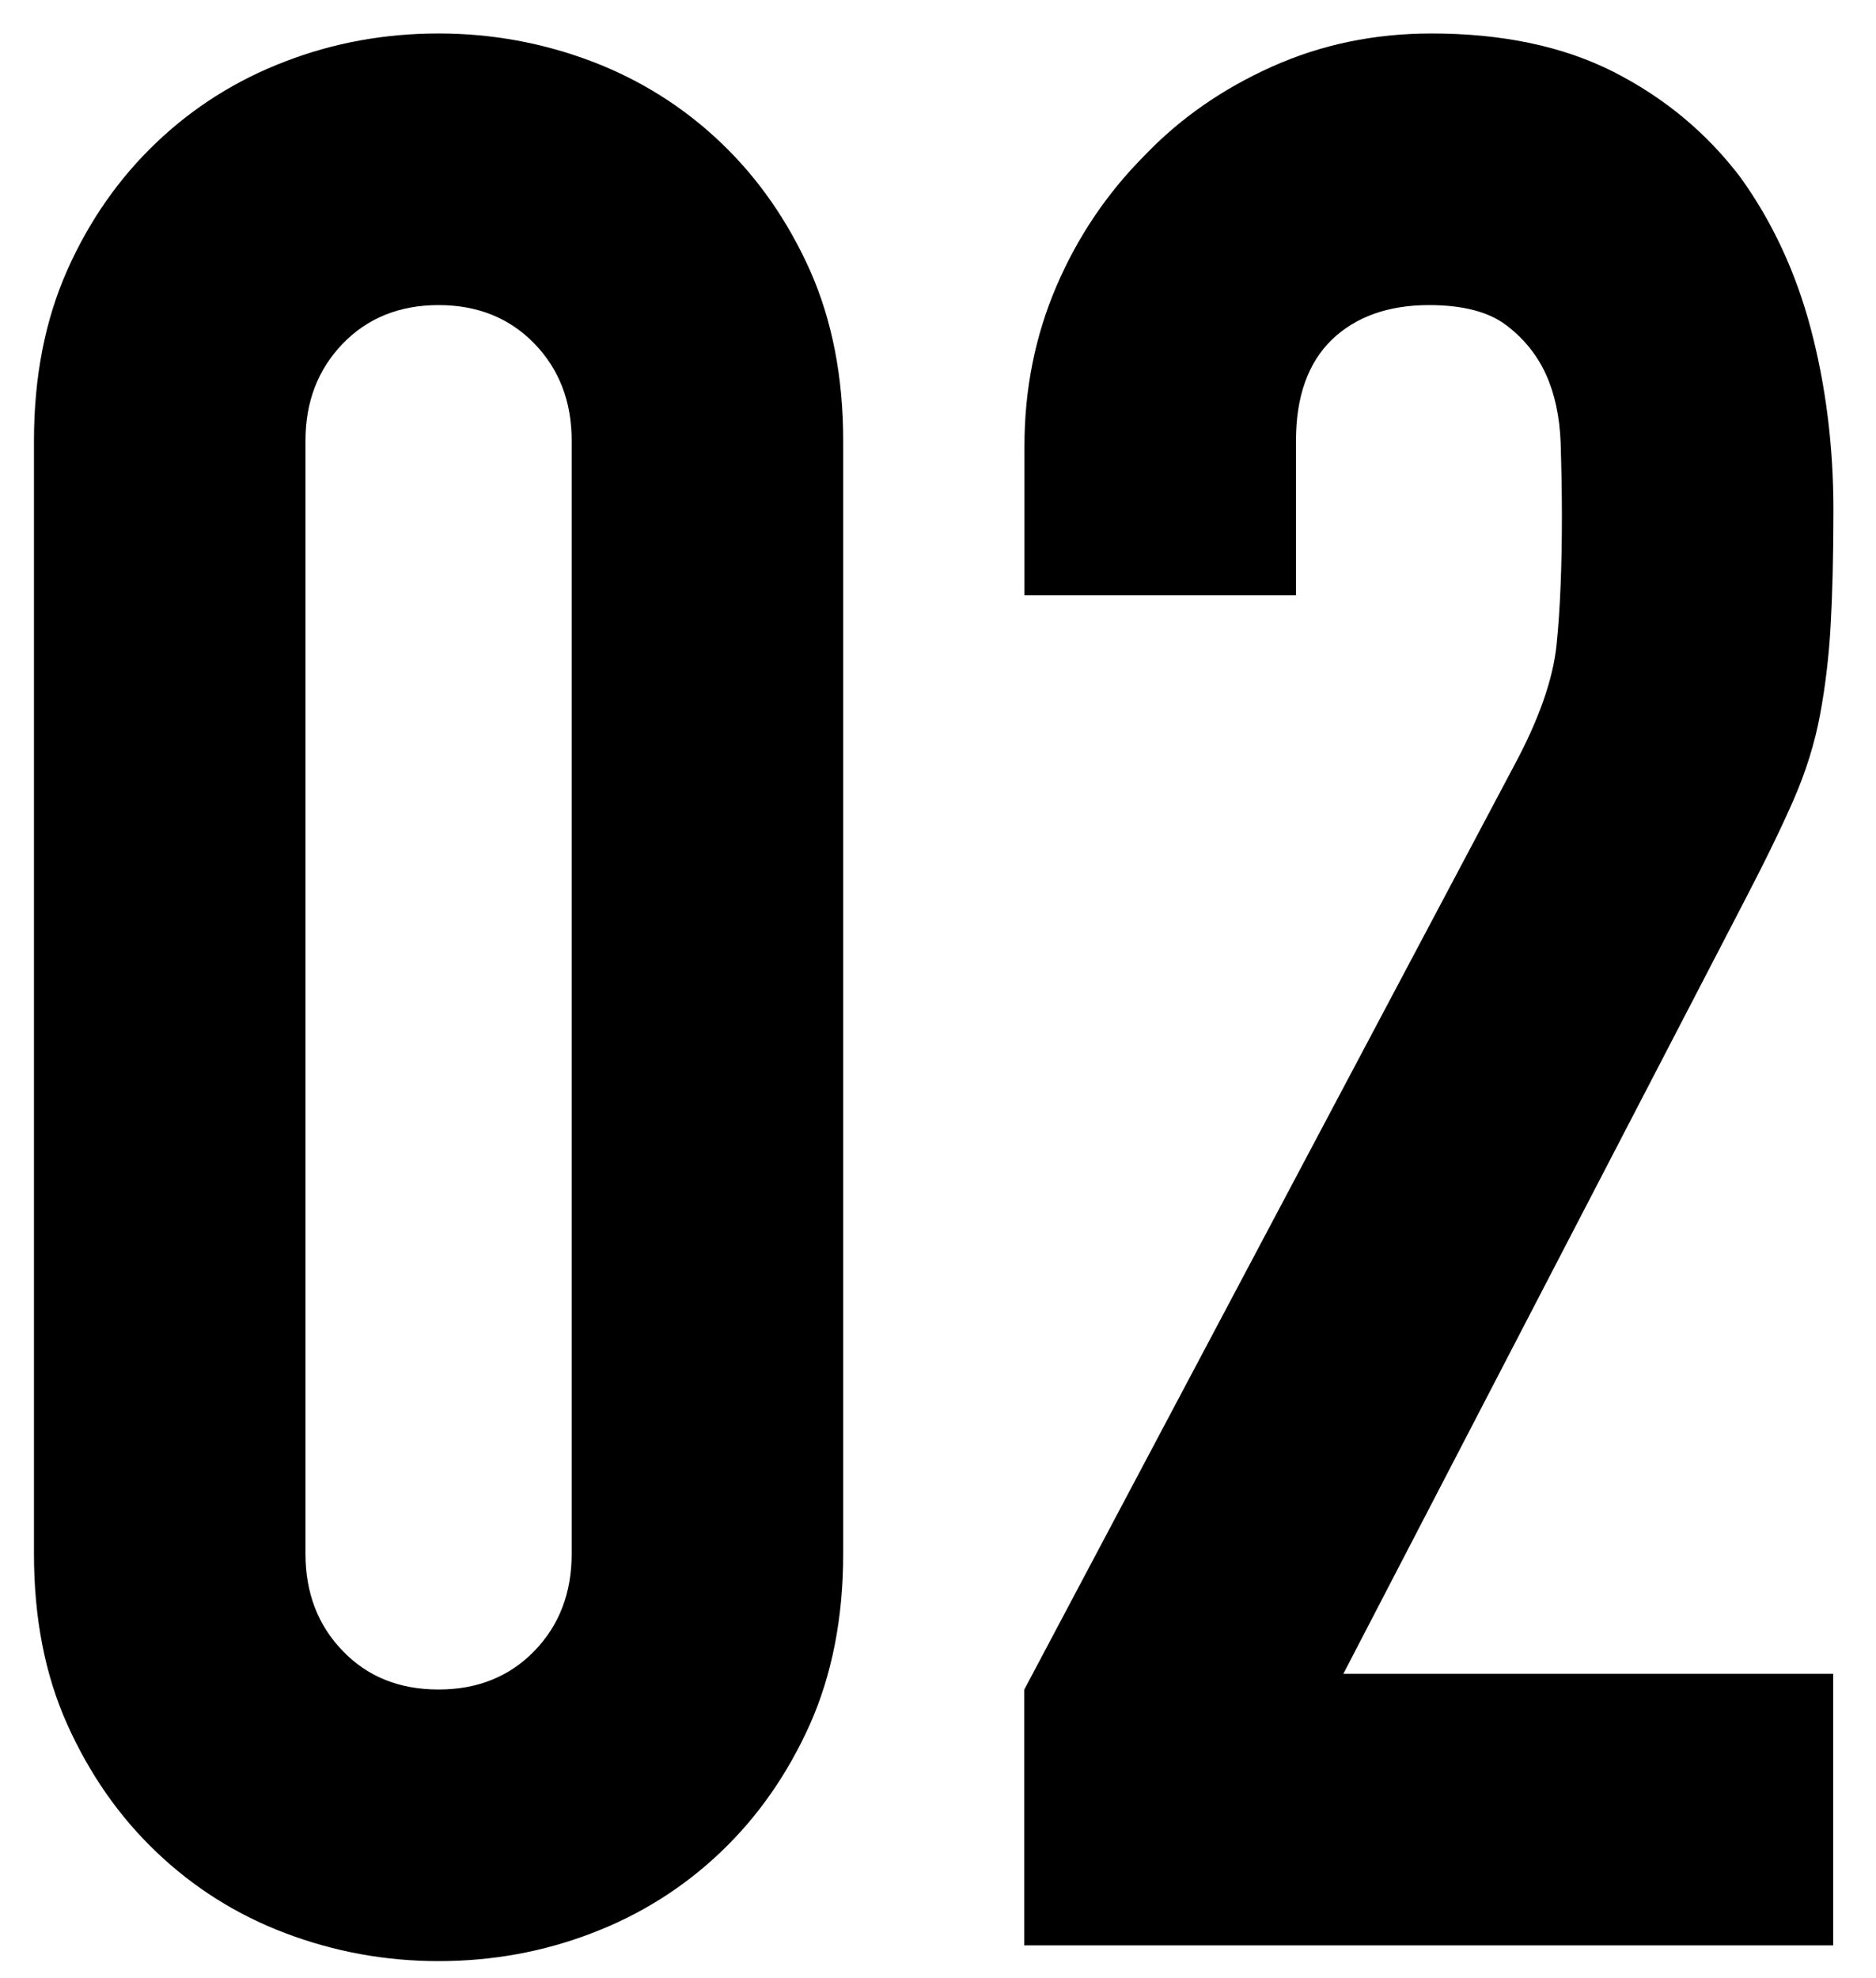
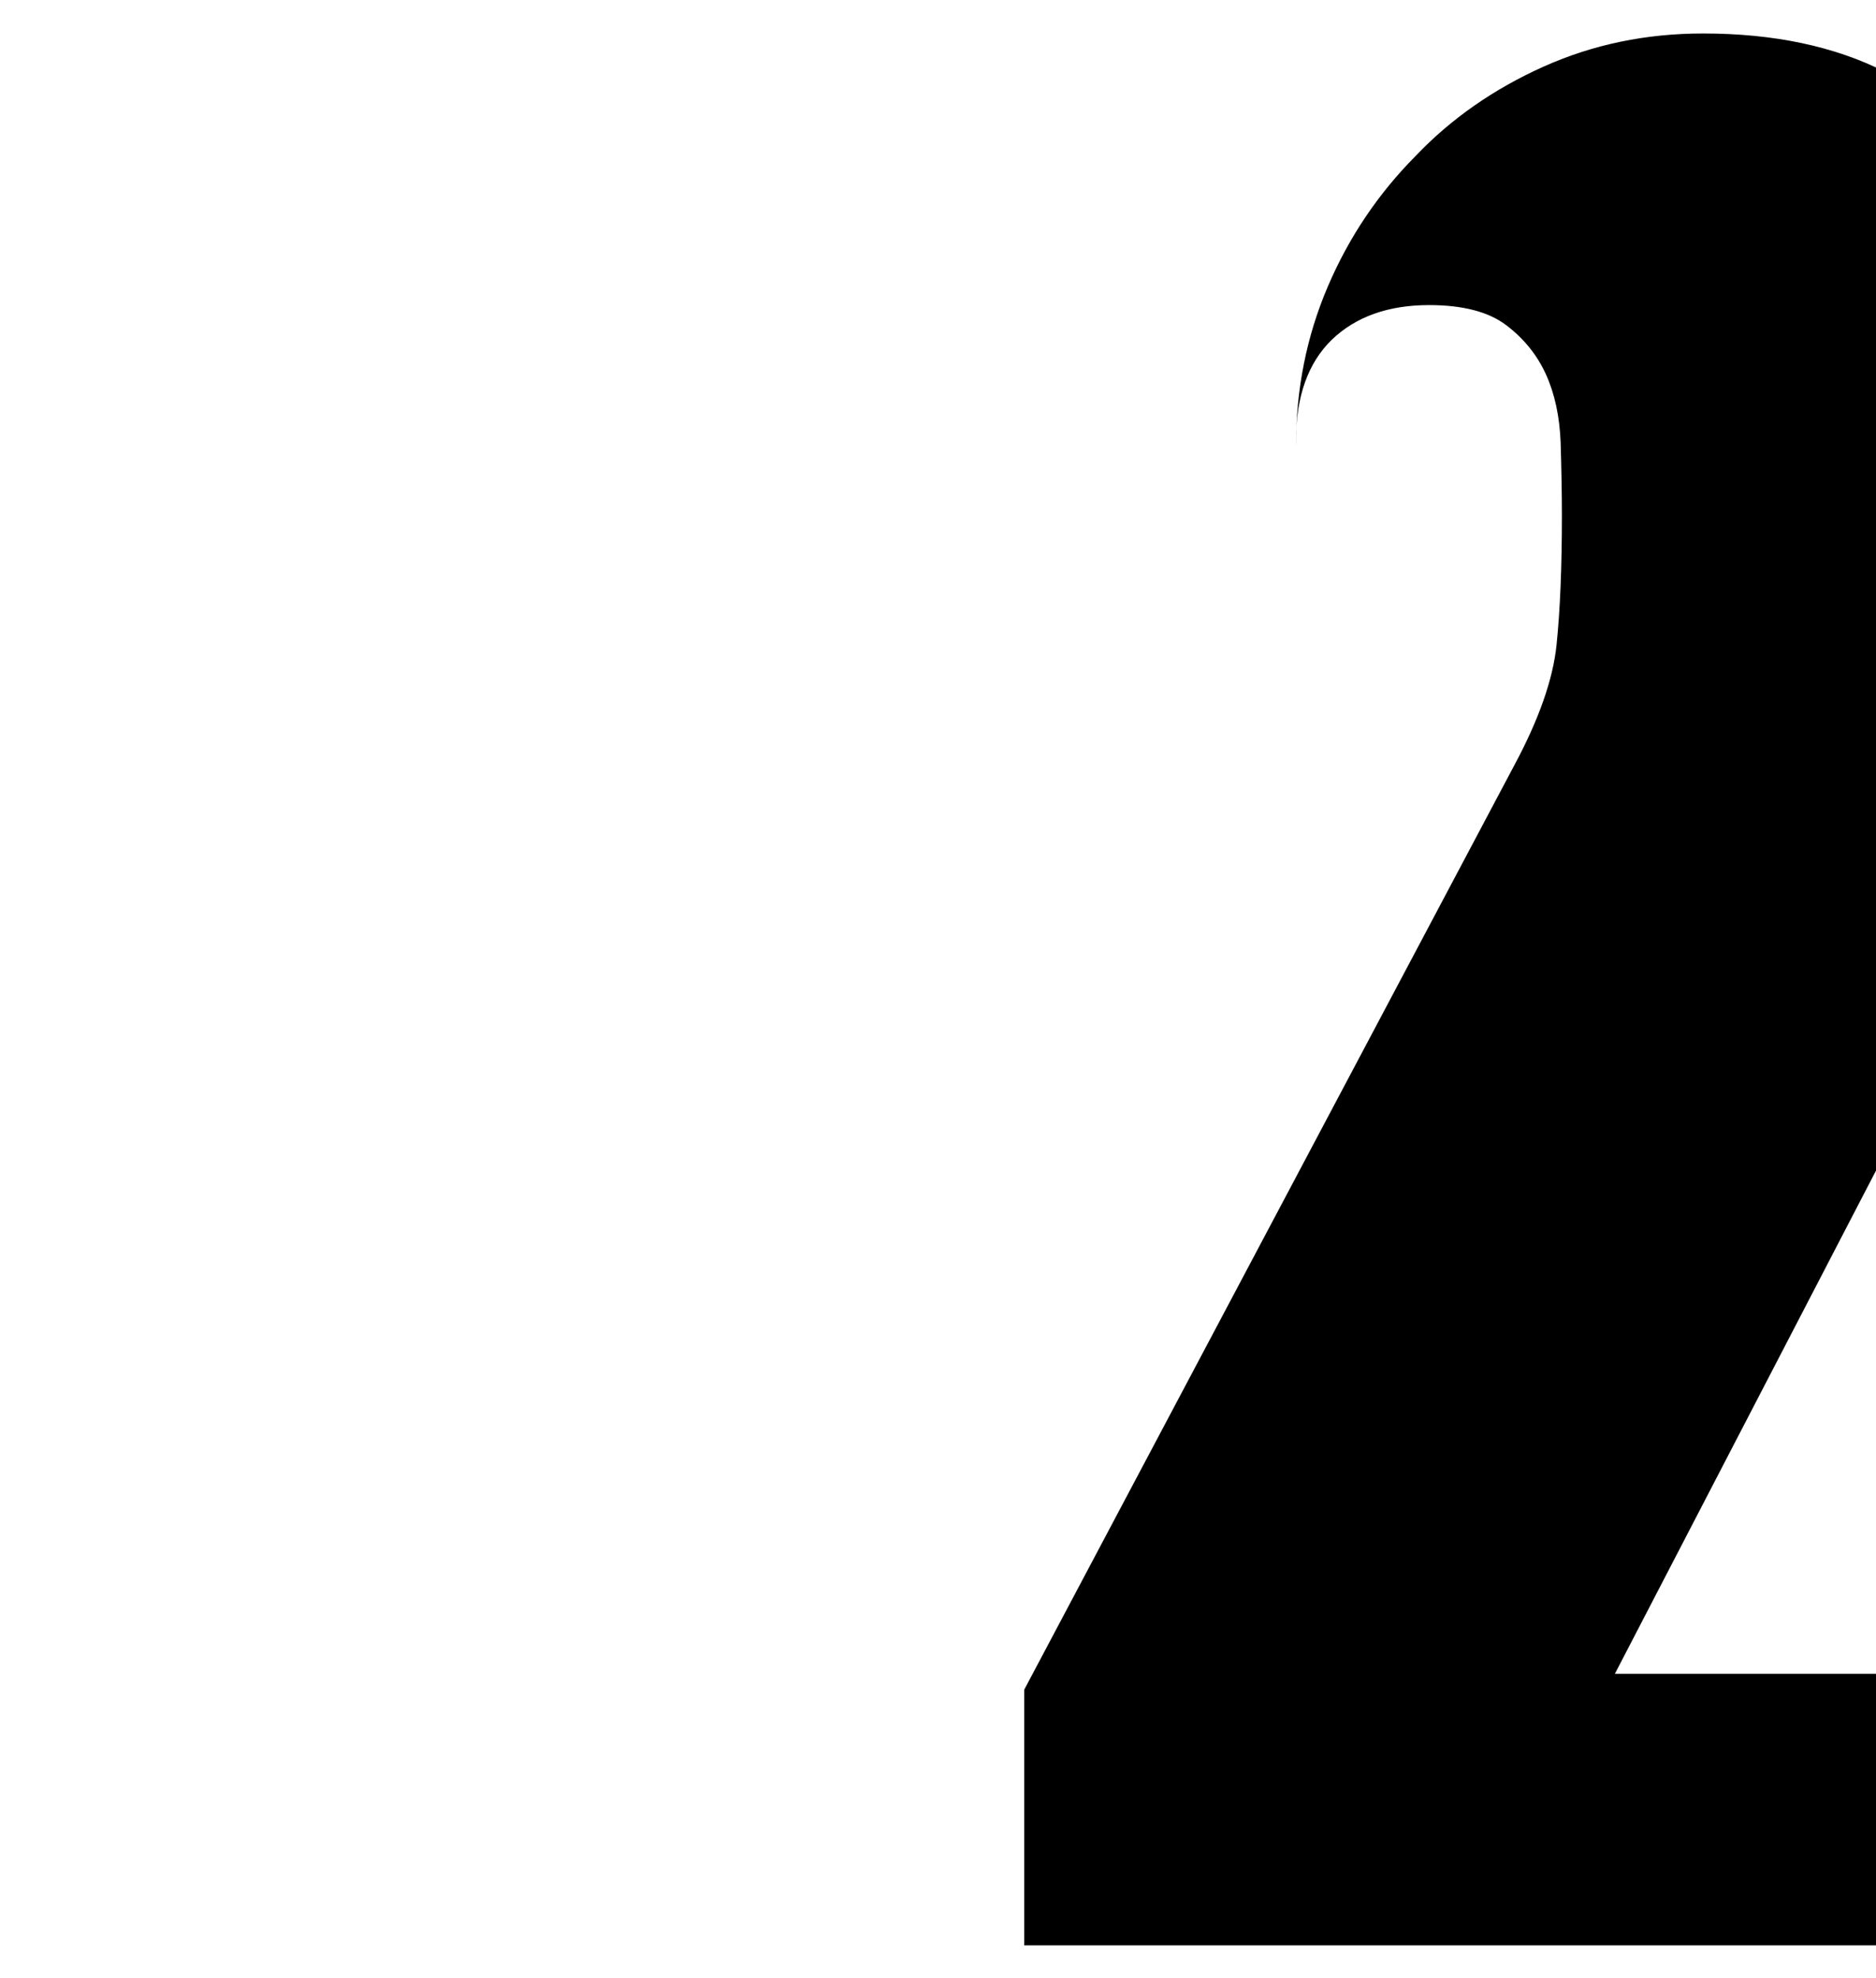
<svg xmlns="http://www.w3.org/2000/svg" id="_レイヤー_2" data-name="レイヤー 2" viewBox="0 0 74 78">
  <defs>
    <style>
      .cls-1 {
        fill: none;
      }

      .cls-2 {
        clip-path: url(#clippath);
      }
    </style>
    <clipPath id="clippath">
      <rect class="cls-1" width="74" height="78" />
    </clipPath>
  </defs>
  <g id="_アウトライン" data-name="アウトライン">
    <g class="cls-2">
      <g>
-         <path d="M1.34,17.38c0-2.52.44-4.76,1.31-6.72.87-1.96,2.05-3.64,3.52-5.04,1.47-1.4,3.17-2.47,5.09-3.2,1.92-.74,3.94-1.1,6.04-1.1s4.11.37,6.04,1.1c1.92.73,3.62,1.8,5.09,3.2,1.47,1.4,2.64,3.08,3.52,5.04.87,1.96,1.31,4.2,1.31,6.72v43.89c0,2.52-.44,4.76-1.31,6.72-.88,1.96-2.05,3.64-3.52,5.04-1.47,1.4-3.17,2.47-5.09,3.2-1.93.74-3.94,1.1-6.04,1.1s-4.11-.37-6.04-1.1c-1.93-.73-3.62-1.8-5.09-3.2-1.47-1.4-2.64-3.08-3.52-5.04-.88-1.96-1.31-4.2-1.31-6.72V17.38ZM12.05,61.27c0,1.54.49,2.82,1.47,3.83.98,1.02,2.24,1.52,3.78,1.52s2.8-.51,3.78-1.52c.98-1.01,1.47-2.29,1.47-3.83V17.38c0-1.54-.49-2.82-1.47-3.83-.98-1.01-2.24-1.52-3.78-1.52s-2.8.51-3.78,1.52c-.98,1.02-1.47,2.29-1.47,3.83v43.89Z" />
-         <path d="M40.4,76.71v-10.08l19.32-36.43c.98-1.82,1.54-3.41,1.68-4.78.14-1.36.21-3.06.21-5.09,0-.91-.02-1.87-.05-2.89-.04-1.01-.23-1.91-.58-2.68-.35-.77-.88-1.42-1.57-1.94-.7-.53-1.72-.79-3.04-.79-1.61,0-2.89.46-3.83,1.36-.94.91-1.42,2.24-1.42,3.99v6.09h-10.71v-5.88c0-2.24.42-4.34,1.26-6.3.84-1.96,2-3.67,3.46-5.14,1.4-1.47,3.08-2.64,5.04-3.52,1.96-.88,4.06-1.31,6.3-1.31,2.8,0,5.2.51,7.19,1.52,2,1.02,3.66,2.4,4.99,4.15,1.26,1.75,2.19,3.75,2.78,5.98.59,2.24.89,4.62.89,7.14,0,1.82-.04,3.34-.11,4.57-.07,1.23-.21,2.4-.42,3.52-.21,1.12-.56,2.24-1.05,3.36-.49,1.12-1.16,2.49-2,4.1l-15.75,30.34h19.32v10.71h-31.92Z" />
+         <path d="M40.4,76.71v-10.08l19.32-36.43c.98-1.82,1.54-3.41,1.68-4.78.14-1.36.21-3.06.21-5.09,0-.91-.02-1.87-.05-2.89-.04-1.01-.23-1.91-.58-2.68-.35-.77-.88-1.42-1.57-1.94-.7-.53-1.72-.79-3.04-.79-1.61,0-2.89.46-3.83,1.36-.94.91-1.42,2.24-1.42,3.99v6.09v-5.88c0-2.24.42-4.34,1.26-6.3.84-1.96,2-3.67,3.46-5.14,1.4-1.47,3.08-2.64,5.04-3.52,1.96-.88,4.06-1.31,6.3-1.31,2.8,0,5.2.51,7.19,1.52,2,1.02,3.66,2.4,4.99,4.15,1.26,1.75,2.19,3.75,2.78,5.98.59,2.24.89,4.62.89,7.14,0,1.82-.04,3.34-.11,4.57-.07,1.23-.21,2.4-.42,3.52-.21,1.12-.56,2.24-1.05,3.36-.49,1.12-1.16,2.49-2,4.1l-15.75,30.34h19.32v10.71h-31.92Z" />
      </g>
    </g>
  </g>
</svg>